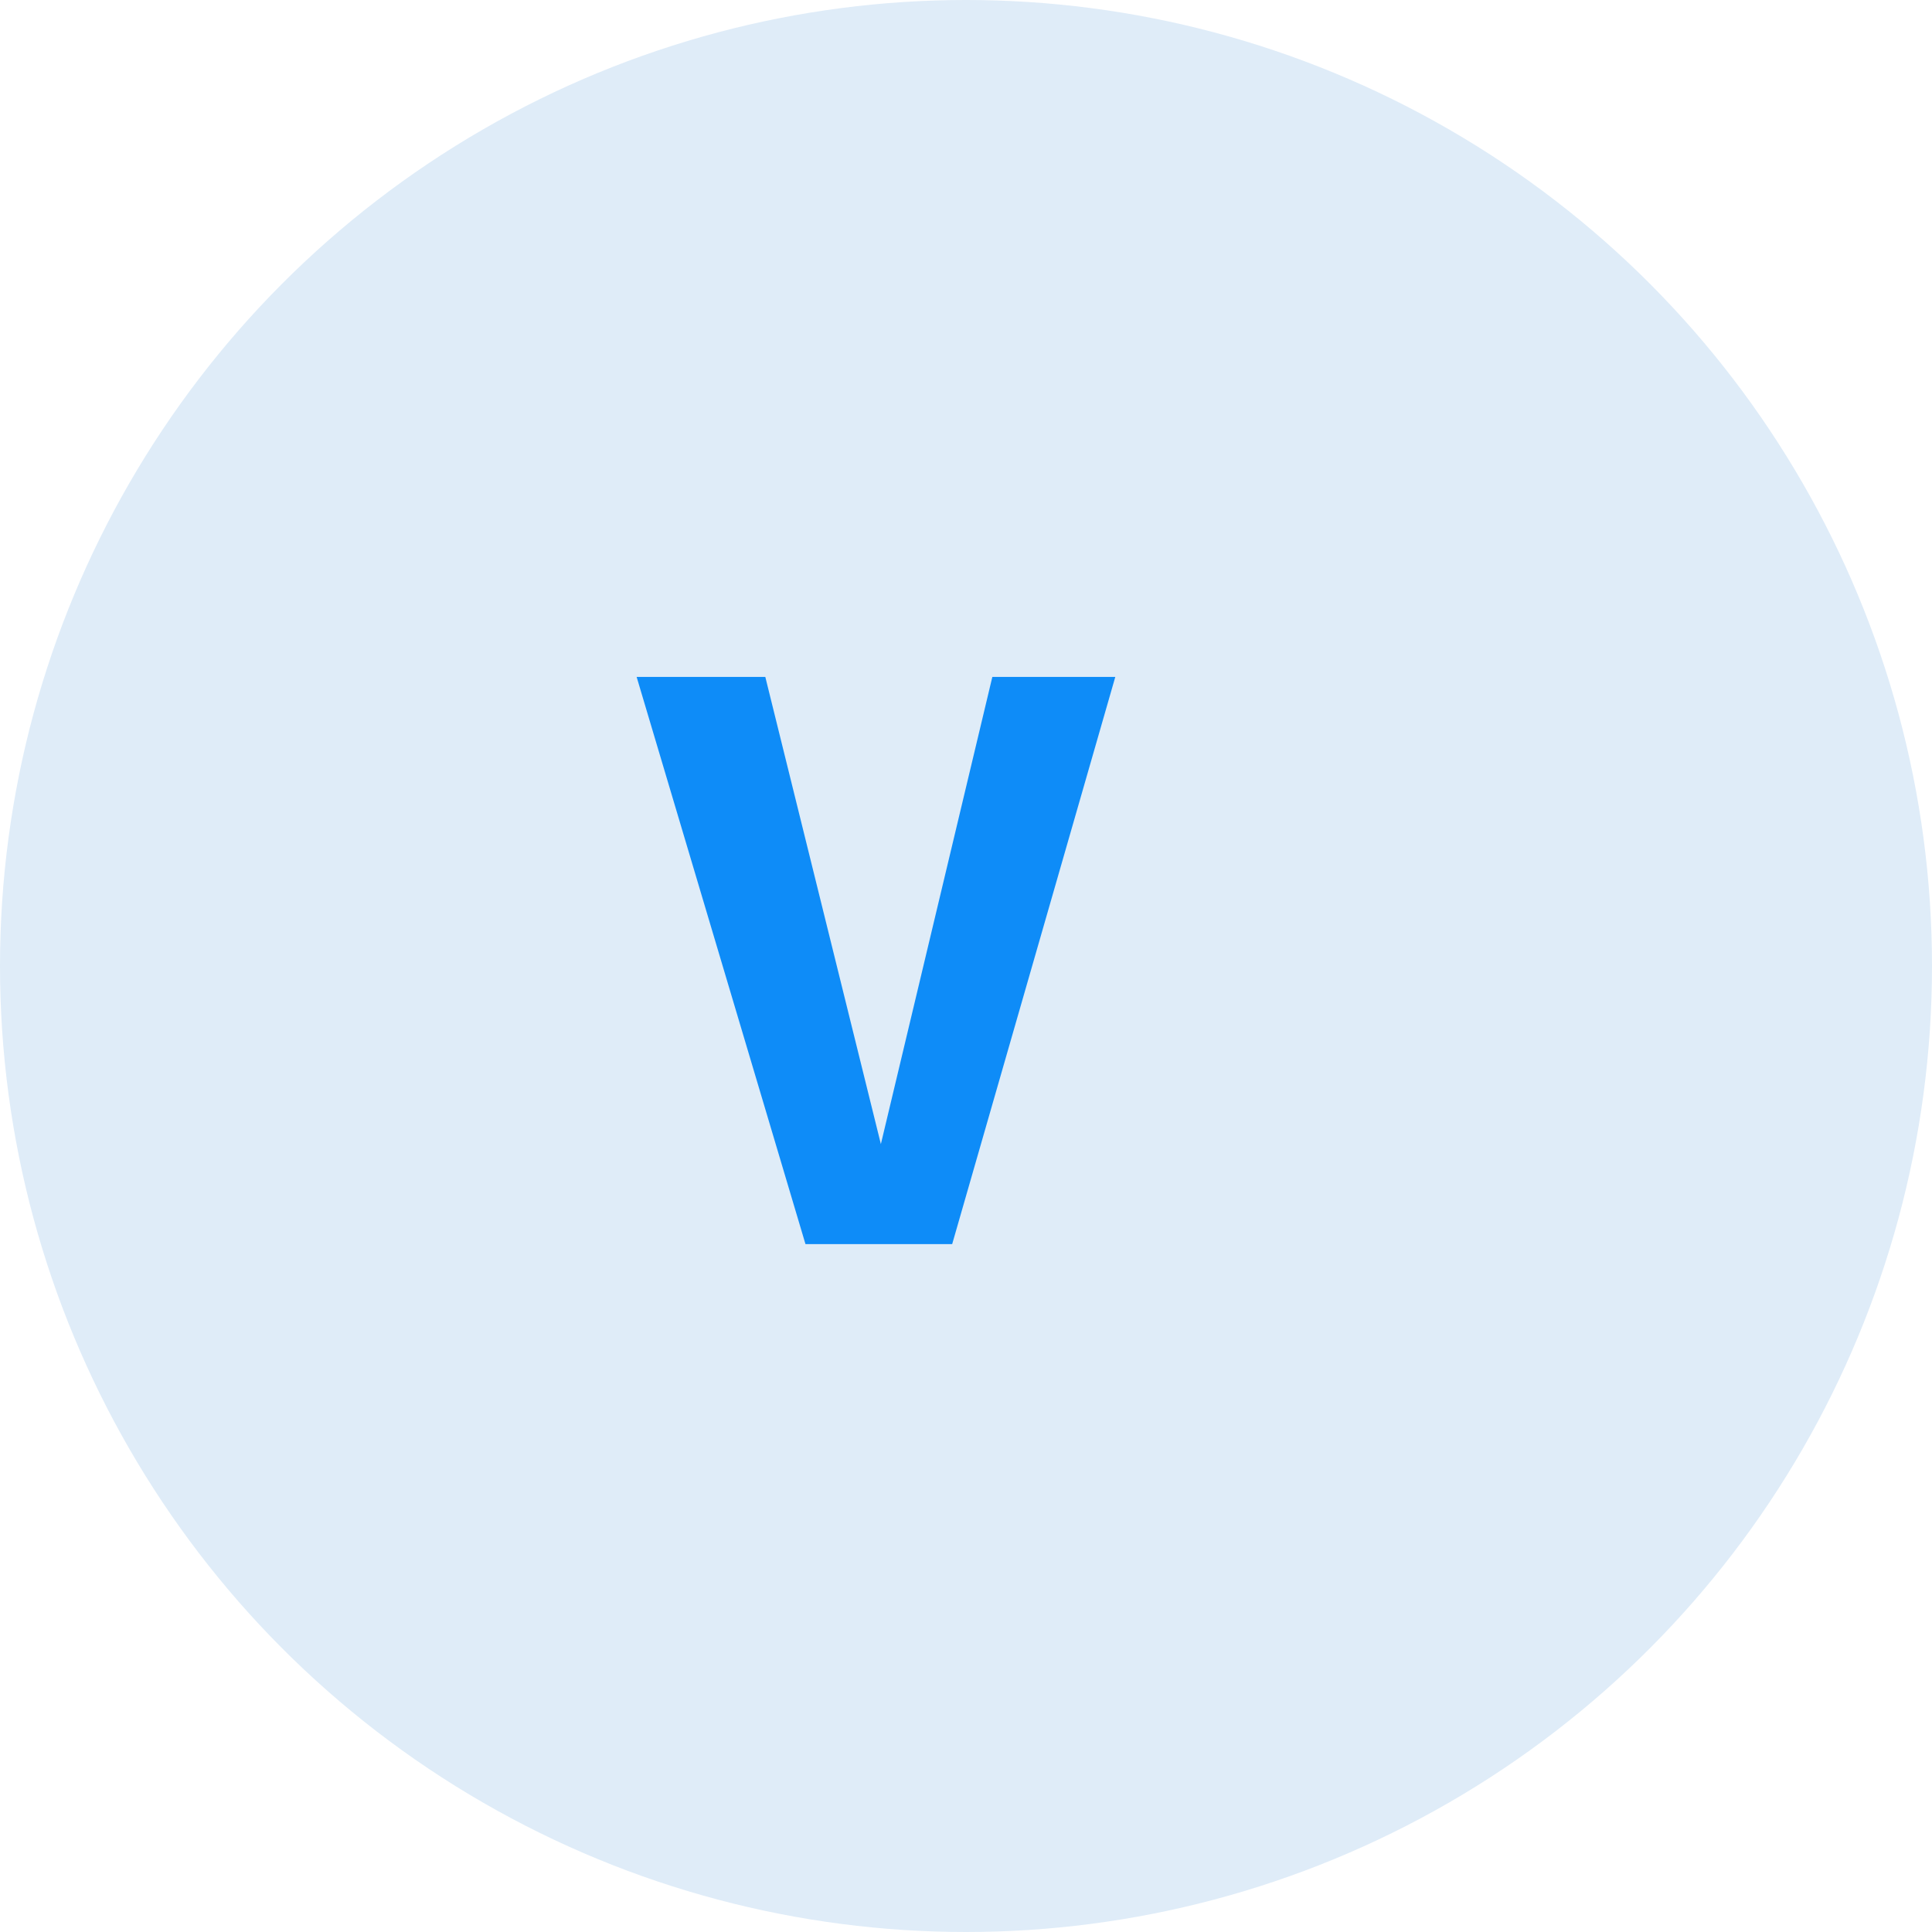
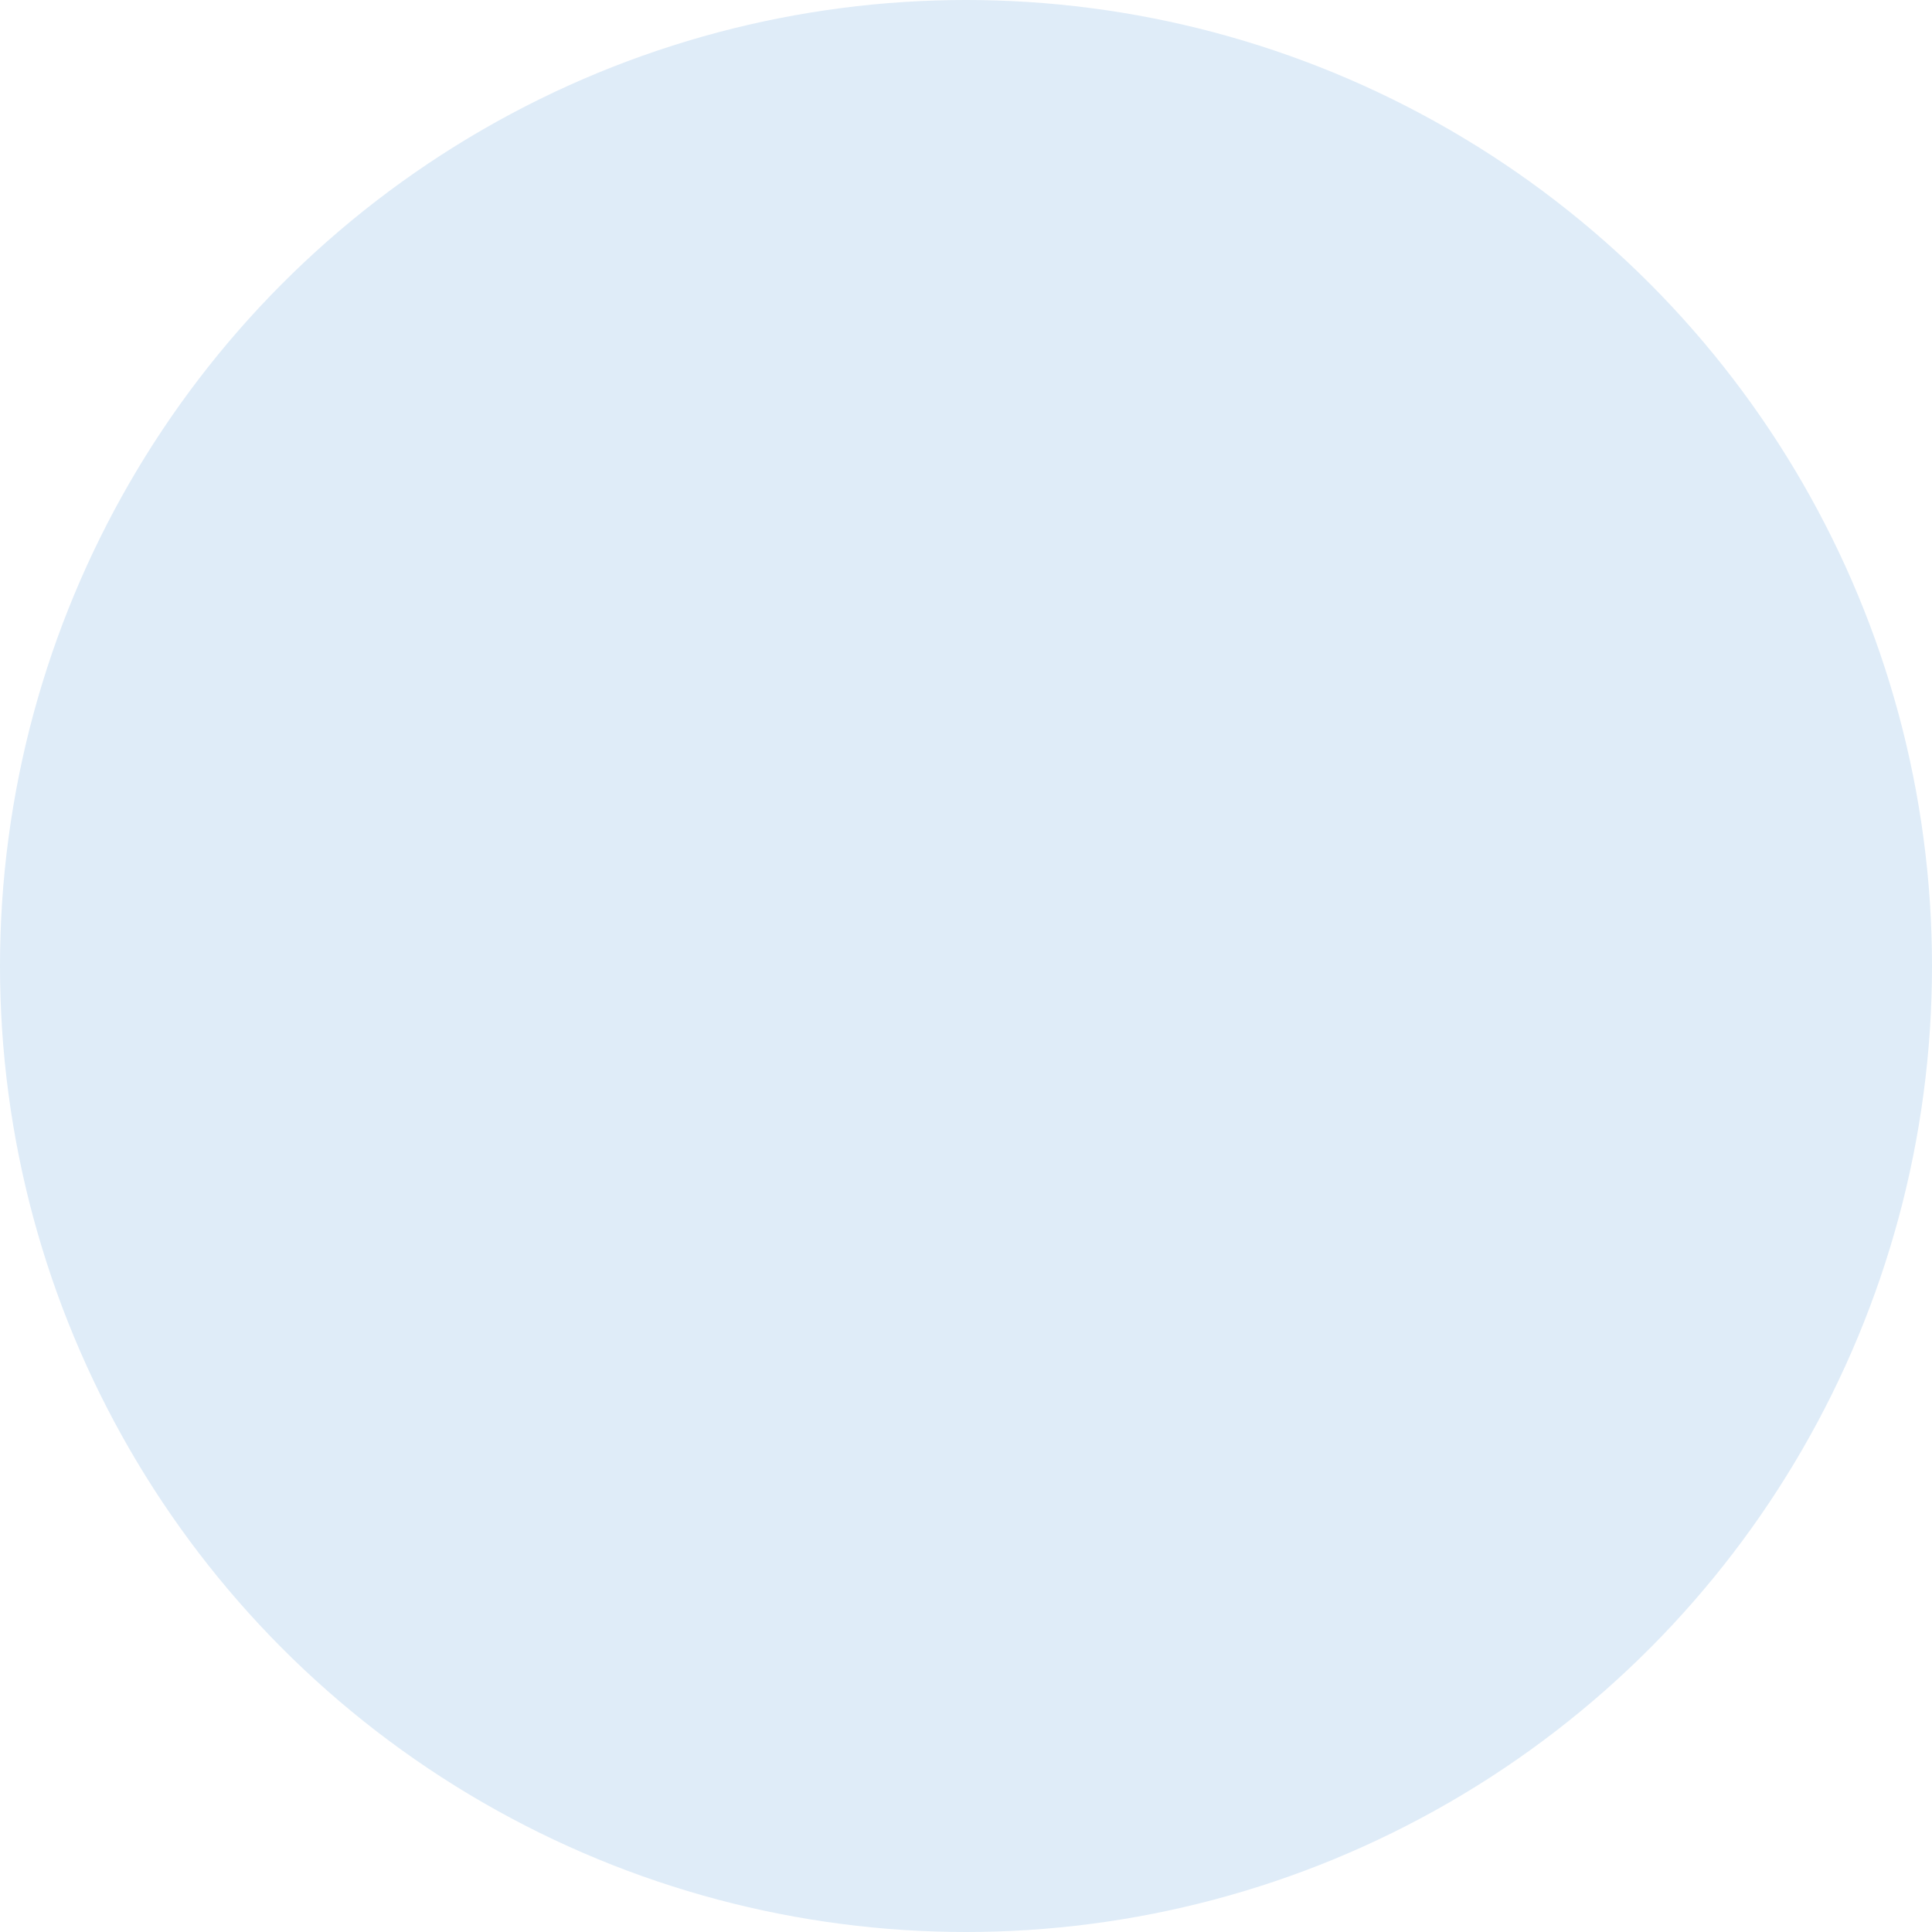
<svg xmlns="http://www.w3.org/2000/svg" width="33" height="33" viewBox="0 0 33 33" fill="none">
  <circle cx="16.5" cy="16.5" r="16.5" fill="#DFECF8" />
-   <path d="M13.758 21.25L10.874 11.562H13.072L15.046 19.542L16.95 11.562H19.05L16.264 21.25H13.758Z" fill="#0E8CF8" />
</svg>